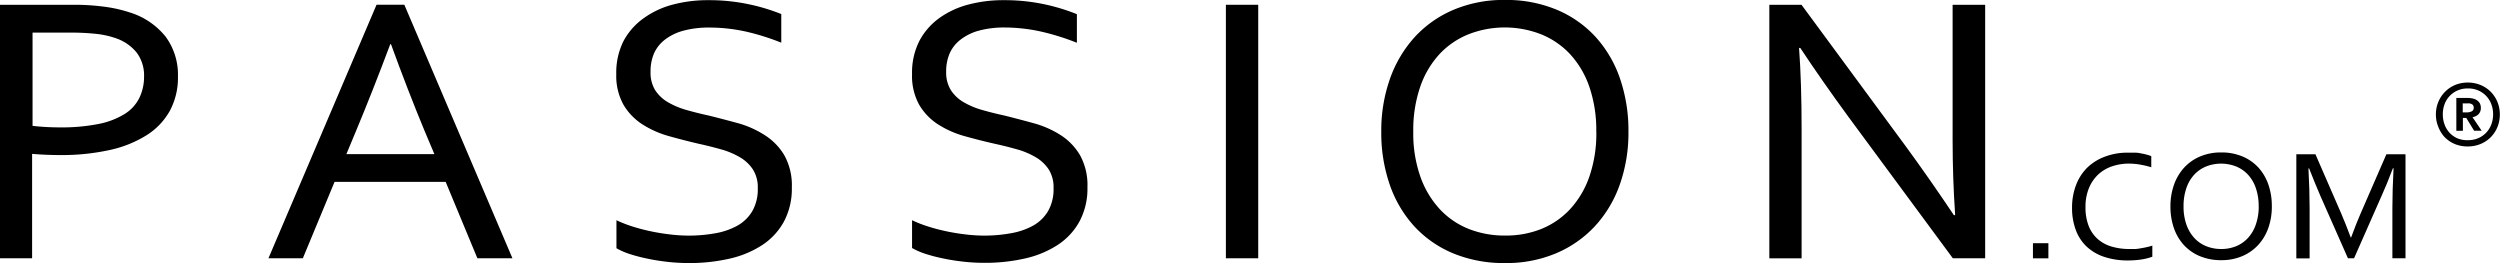
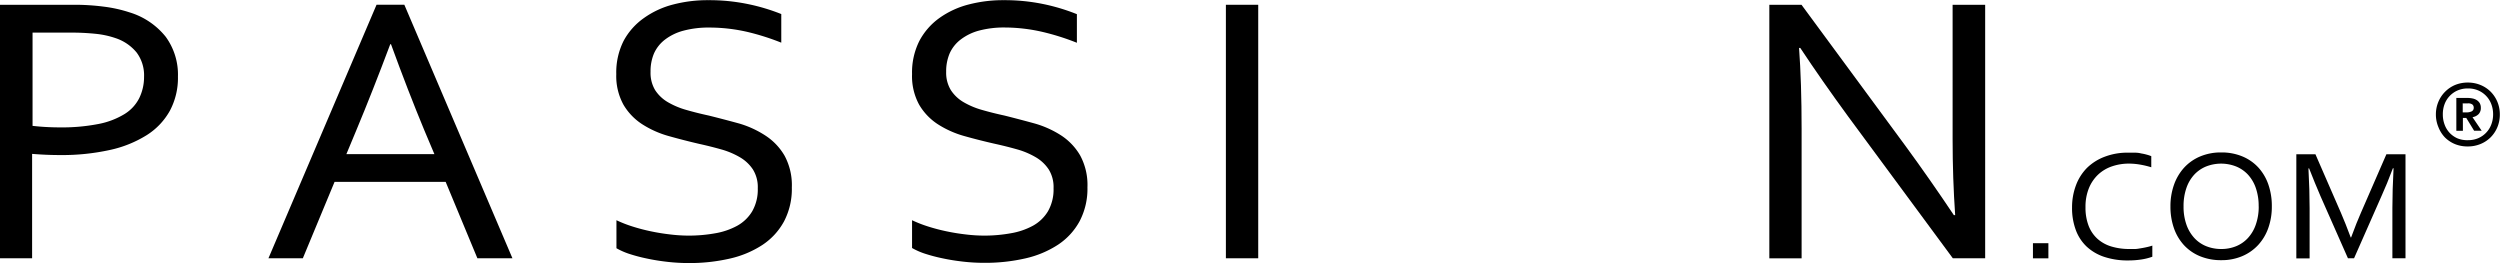
<svg xmlns="http://www.w3.org/2000/svg" viewBox="0 0 450 47.34">
  <title>passion</title>
  <path d="M-216.11,25.26h-5.82V-20.37h13.23a41,41,0,0,1,5.48.34A24.59,24.59,0,0,1-198.6-19a13.26,13.26,0,0,1,6.49,4.38,11.54,11.54,0,0,1,2.21,7.18,12.56,12.56,0,0,1-1.44,6.12,12.19,12.19,0,0,1-4.19,4.42,20.8,20.8,0,0,1-6.69,2.68,40.06,40.06,0,0,1-8.93.9q-2.39,0-5-.21V25.26Zm0-23.84q1.18,0.14,2.46.21t2.43,0.07a34.27,34.27,0,0,0,7-.61A14.06,14.06,0,0,0-199.5-.71a7.15,7.15,0,0,0,2.64-2.87A8.66,8.66,0,0,0-196-7.41a6.85,6.85,0,0,0-1.34-4.37,8.23,8.23,0,0,0-3.8-2.59,15.84,15.84,0,0,0-3.54-.77,42.77,42.77,0,0,0-4.64-.22h-6.75V1.42Z" transform="translate(221.93 21.23)" />
  <path d="M-173.61,25.26l19.46-45.64h5l19.46,45.64H-136l-5.71-13.75h-20l-5.71,13.75h-6.25Zm21.93-38.54q-3.2,8.52-6.11,15.49l-1.79,4.3h15.84l-1.81-4.29q-2.94-7.09-6-15.49h-0.14Z" transform="translate(221.93 21.23)" />
  <path d="M-104.83-8.3A6,6,0,0,0-104-5a6.83,6.83,0,0,0,2.3,2.17,14.26,14.26,0,0,0,3.35,1.4q1.91,0.55,4,1Q-91.58.26-88.89,1A17.68,17.68,0,0,1-84.1,3.21a10.74,10.74,0,0,1,3.4,3.6,11.15,11.15,0,0,1,1.3,5.7,12.58,12.58,0,0,1-1.41,6.12,11.84,11.84,0,0,1-3.89,4.23,17.94,17.94,0,0,1-5.88,2.46,32.31,32.31,0,0,1-7.43.8,33.68,33.68,0,0,1-3.8-.22q-1.95-.22-3.71-0.6a29.31,29.31,0,0,1-3.2-.85,12.45,12.45,0,0,1-2.25-1V18.41a22.54,22.54,0,0,0,2.89,1.13,33.77,33.77,0,0,0,3.32.87q1.71,0.36,3.46.56a28.3,28.3,0,0,0,3.29.21,26.76,26.76,0,0,0,4.77-.41,12.79,12.79,0,0,0,4-1.36,7.21,7.21,0,0,0,2.71-2.61,7.89,7.89,0,0,0,1-4.14,6,6,0,0,0-.87-3.38,7.06,7.06,0,0,0-2.34-2.2,14.27,14.27,0,0,0-3.37-1.42q-1.91-.54-4-1Q-98.94,4-101.6,3.25a17.5,17.5,0,0,1-4.75-2.13,10.53,10.53,0,0,1-3.36-3.51A10.69,10.69,0,0,1-111-7.89a12.59,12.59,0,0,1,1.33-6A11.94,11.94,0,0,1-106-18a15.79,15.79,0,0,1,5.24-2.42,24.6,24.6,0,0,1,6.32-.78,34.41,34.41,0,0,1,7.12.7A35.25,35.25,0,0,1-81.3-18.7v5.15a43.12,43.12,0,0,0-6.12-1.94,30.61,30.61,0,0,0-6.77-.78,17.52,17.52,0,0,0-4.71.56,9.46,9.46,0,0,0-3.32,1.6,6.43,6.43,0,0,0-2,2.52A8.19,8.19,0,0,0-104.83-8.3Z" transform="translate(221.93 21.23)" />
  <path d="M-51.62-8.3A6,6,0,0,0-50.77-5a6.83,6.83,0,0,0,2.3,2.17,14.26,14.26,0,0,0,3.35,1.4q1.91,0.55,4,1Q-38.37.26-35.68,1a17.68,17.68,0,0,1,4.79,2.17,10.74,10.74,0,0,1,3.4,3.6,11.15,11.15,0,0,1,1.3,5.7,12.58,12.58,0,0,1-1.41,6.12,11.84,11.84,0,0,1-3.89,4.23,17.94,17.94,0,0,1-5.88,2.46,32.31,32.31,0,0,1-7.43.8,33.68,33.68,0,0,1-3.8-.22q-1.95-.22-3.71-0.6a29.31,29.31,0,0,1-3.2-.85,12.45,12.45,0,0,1-2.25-1V18.41a22.54,22.54,0,0,0,2.89,1.13,33.77,33.77,0,0,0,3.32.87q1.71,0.36,3.46.56a28.3,28.3,0,0,0,3.29.21A26.76,26.76,0,0,0-40,20.76a12.79,12.79,0,0,0,4-1.36,7.21,7.21,0,0,0,2.71-2.61,7.89,7.89,0,0,0,1-4.14,6,6,0,0,0-.87-3.38,7.06,7.06,0,0,0-2.34-2.2,14.27,14.27,0,0,0-3.37-1.42q-1.91-.54-4-1Q-45.73,4-48.39,3.25a17.5,17.5,0,0,1-4.75-2.13A10.53,10.53,0,0,1-56.49-2.4a10.69,10.69,0,0,1-1.27-5.49,12.59,12.59,0,0,1,1.33-6A11.94,11.94,0,0,1-52.82-18a15.79,15.79,0,0,1,5.24-2.42,24.6,24.6,0,0,1,6.32-.78,34.41,34.41,0,0,1,7.12.7,35.25,35.25,0,0,1,6.05,1.82v5.15a43.12,43.12,0,0,0-6.12-1.94A30.61,30.61,0,0,0-41-16.28a17.52,17.52,0,0,0-4.71.56A9.46,9.46,0,0,0-49-14.12a6.43,6.43,0,0,0-2,2.52A8.19,8.19,0,0,0-51.62-8.3Z" transform="translate(221.93 21.23)" />
  <path d="M-1.27,25.26V-20.37H4.55V25.26H-1.27Z" transform="translate(221.93 21.23)" />
-   <path d="M71.19,2.48A27.92,27.92,0,0,1,69.63,12a21.6,21.6,0,0,1-4.46,7.47,20.33,20.33,0,0,1-7,4.89A23,23,0,0,1,49,26.12a23.85,23.85,0,0,1-9.39-1.76,19.86,19.86,0,0,1-7-4.89A21.49,21.49,0,0,1,28.22,12,28.51,28.51,0,0,1,26.7,2.48a27.9,27.9,0,0,1,1.58-9.57,22,22,0,0,1,4.46-7.49,20.11,20.11,0,0,1,7-4.9,23.22,23.22,0,0,1,9.21-1.76,23.63,23.63,0,0,1,9.33,1.76,19.9,19.9,0,0,1,7,4.9,21.45,21.45,0,0,1,4.39,7.49A28.77,28.77,0,0,1,71.19,2.48Zm-5.79,0a24,24,0,0,0-1.26-8.12,16.62,16.62,0,0,0-3.48-5.87,14.58,14.58,0,0,0-5.23-3.56,17.95,17.95,0,0,0-13,0,14.58,14.58,0,0,0-5.23,3.56,16.62,16.62,0,0,0-3.48,5.87,23.92,23.92,0,0,0-1.26,8.12,23.48,23.48,0,0,0,1.28,8.1,16.85,16.85,0,0,0,3.5,5.85A14.4,14.4,0,0,0,42.5,20,17.54,17.54,0,0,0,49,21.17,17.17,17.17,0,0,0,55.46,20a14.47,14.47,0,0,0,5.2-3.55,16.64,16.64,0,0,0,3.48-5.85A23.8,23.8,0,0,0,65.41,2.48Z" transform="translate(221.93 21.23)" />
  <path d="M121.08,5.07q4.39,6,8.68,12.42H130q-0.46-6.65-.46-13.58V-20.37h5.86V25.26h-5.82L110.8-.18q-4.86-6.65-8.68-12.42H101.9q0.46,6.24.46,14.57v23.3H96.55V-20.37h5.79Z" transform="translate(221.93 21.23)" />
  <path d="M144,25.26V22.54h2.78v2.73H144Z" transform="translate(221.93 21.23)" />
  <path d="M161.29,8.22a9.32,9.32,0,0,0-3.08.5,6.87,6.87,0,0,0-2.48,1.48,7,7,0,0,0-1.66,2.45,8.83,8.83,0,0,0-.61,3.41,9.05,9.05,0,0,0,.56,3.35,6.13,6.13,0,0,0,1.6,2.35,6.56,6.56,0,0,0,2.5,1.38,11.07,11.07,0,0,0,3.25.45c0.33,0,.67,0,1,0s0.73-.08,1.1-0.14,0.73-.13,1.08-0.21a9.46,9.46,0,0,0,.94-0.26v2a10.15,10.15,0,0,1-2,.5,15.52,15.52,0,0,1-2.34.17,13.3,13.3,0,0,1-4.34-.65,8.59,8.59,0,0,1-3.17-1.87,7.82,7.82,0,0,1-1.94-3,11.27,11.27,0,0,1-.66-4,11.23,11.23,0,0,1,.7-4,8.83,8.83,0,0,1,2-3.15,9.15,9.15,0,0,1,3.18-2,11.4,11.4,0,0,1,4.2-.73q0.62,0,1.22,0t1.15,0.14q0.55,0.09,1,.22a6.49,6.49,0,0,1,.81.27v2a15.8,15.8,0,0,0-1.94-.47A12,12,0,0,0,161.29,8.22Z" transform="translate(221.93 21.23)" />
  <path d="M187,15.92a11.45,11.45,0,0,1-.64,3.9,8.85,8.85,0,0,1-1.83,3.06,8.32,8.32,0,0,1-2.87,2,9.43,9.43,0,0,1-3.76.72,9.78,9.78,0,0,1-3.85-.72,8.14,8.14,0,0,1-2.88-2,8.79,8.79,0,0,1-1.8-3.06,11.69,11.69,0,0,1-.62-3.9,11.45,11.45,0,0,1,.65-3.92,9,9,0,0,1,1.83-3.07,8.25,8.25,0,0,1,2.87-2,9.52,9.52,0,0,1,3.78-.72,9.69,9.69,0,0,1,3.83.72,8.16,8.16,0,0,1,2.87,2,8.8,8.8,0,0,1,1.8,3.07A11.79,11.79,0,0,1,187,15.92Zm-2.37,0a9.81,9.81,0,0,0-.52-3.33,6.81,6.81,0,0,0-1.43-2.41,6,6,0,0,0-2.15-1.46,7.37,7.37,0,0,0-5.32,0,6,6,0,0,0-2.15,1.46,6.81,6.81,0,0,0-1.43,2.41,9.81,9.81,0,0,0-.52,3.33,9.63,9.63,0,0,0,.53,3.32,6.92,6.92,0,0,0,1.44,2.4,5.91,5.91,0,0,0,2.15,1.46,7.18,7.18,0,0,0,2.67.49,7,7,0,0,0,2.64-.49,5.94,5.94,0,0,0,2.13-1.46,6.82,6.82,0,0,0,1.43-2.4A9.75,9.75,0,0,0,184.64,15.92Z" transform="translate(221.93 21.23)" />
  <path d="M201.8,25.26h-1.1l-4.94-11.18q-1-2.31-2.05-5h-0.12q0.21,3.9.21,7.15v9.05h-2.39V6.54h3.44l4.61,10.59q0.79,1.82,1.74,4.38h0.07q1.05-2.84,1.74-4.38l4.61-10.59h3.44V25.26H208.7V16.21q0-3.18.21-7.15h-0.12q-1.08,2.87-2.05,5Z" transform="translate(221.93 21.23)" />
  <path d="M216.53-.61a5.85,5.85,0,0,1,.45-2.3,5.63,5.63,0,0,1,1.22-1.82A5.57,5.57,0,0,1,220-5.94a5.94,5.94,0,0,1,2.27-.43,5.94,5.94,0,0,1,2.27.43,5.58,5.58,0,0,1,1.83,1.2,5.65,5.65,0,0,1,1.22,1.82,5.85,5.85,0,0,1,.45,2.3,5.85,5.85,0,0,1-.45,2.3,5.64,5.64,0,0,1-1.22,1.82,5.58,5.58,0,0,1-1.83,1.2,5.92,5.92,0,0,1-2.27.43A5.92,5.92,0,0,1,220,4.72a5.57,5.57,0,0,1-1.83-1.2A5.62,5.62,0,0,1,217,1.69,5.85,5.85,0,0,1,216.53-.61Zm1.25,0a5.1,5.1,0,0,0,.32,1.81A4.32,4.32,0,0,0,219,2.68a4.33,4.33,0,0,0,1.43,1A4.6,4.6,0,0,0,222.3,4a4.6,4.6,0,0,0,1.86-.36,4.34,4.34,0,0,0,1.43-1,4.34,4.34,0,0,0,.92-1.48,5.1,5.1,0,0,0,.32-1.81,5.11,5.11,0,0,0-.32-1.82,4.32,4.32,0,0,0-.92-1.48,4.34,4.34,0,0,0-1.43-1,4.6,4.6,0,0,0-1.86-.36,4.6,4.6,0,0,0-1.86.36,4.33,4.33,0,0,0-1.43,1,4.31,4.31,0,0,0-.92,1.48A5.11,5.11,0,0,0,217.78-.61Zm5.37,0.52,1.62,2.39h-1.36L222,0h-0.61V2.31h-1.18V-3.6h2a4.44,4.44,0,0,1,.9.09,2.22,2.22,0,0,1,.77.3,1.66,1.66,0,0,1,.54.55,1.62,1.62,0,0,1,.2.84,1.57,1.57,0,0,1-.4,1.13,2,2,0,0,1-1.08.55v0Zm-1.79-2.5V-1H222a2.11,2.11,0,0,0,1-.2,0.69,0.69,0,0,0,.34-0.65,0.73,0.73,0,0,0-.23-0.56,1.23,1.23,0,0,0-.83-0.21h-1Z" transform="translate(221.93 21.23)" />
</svg>